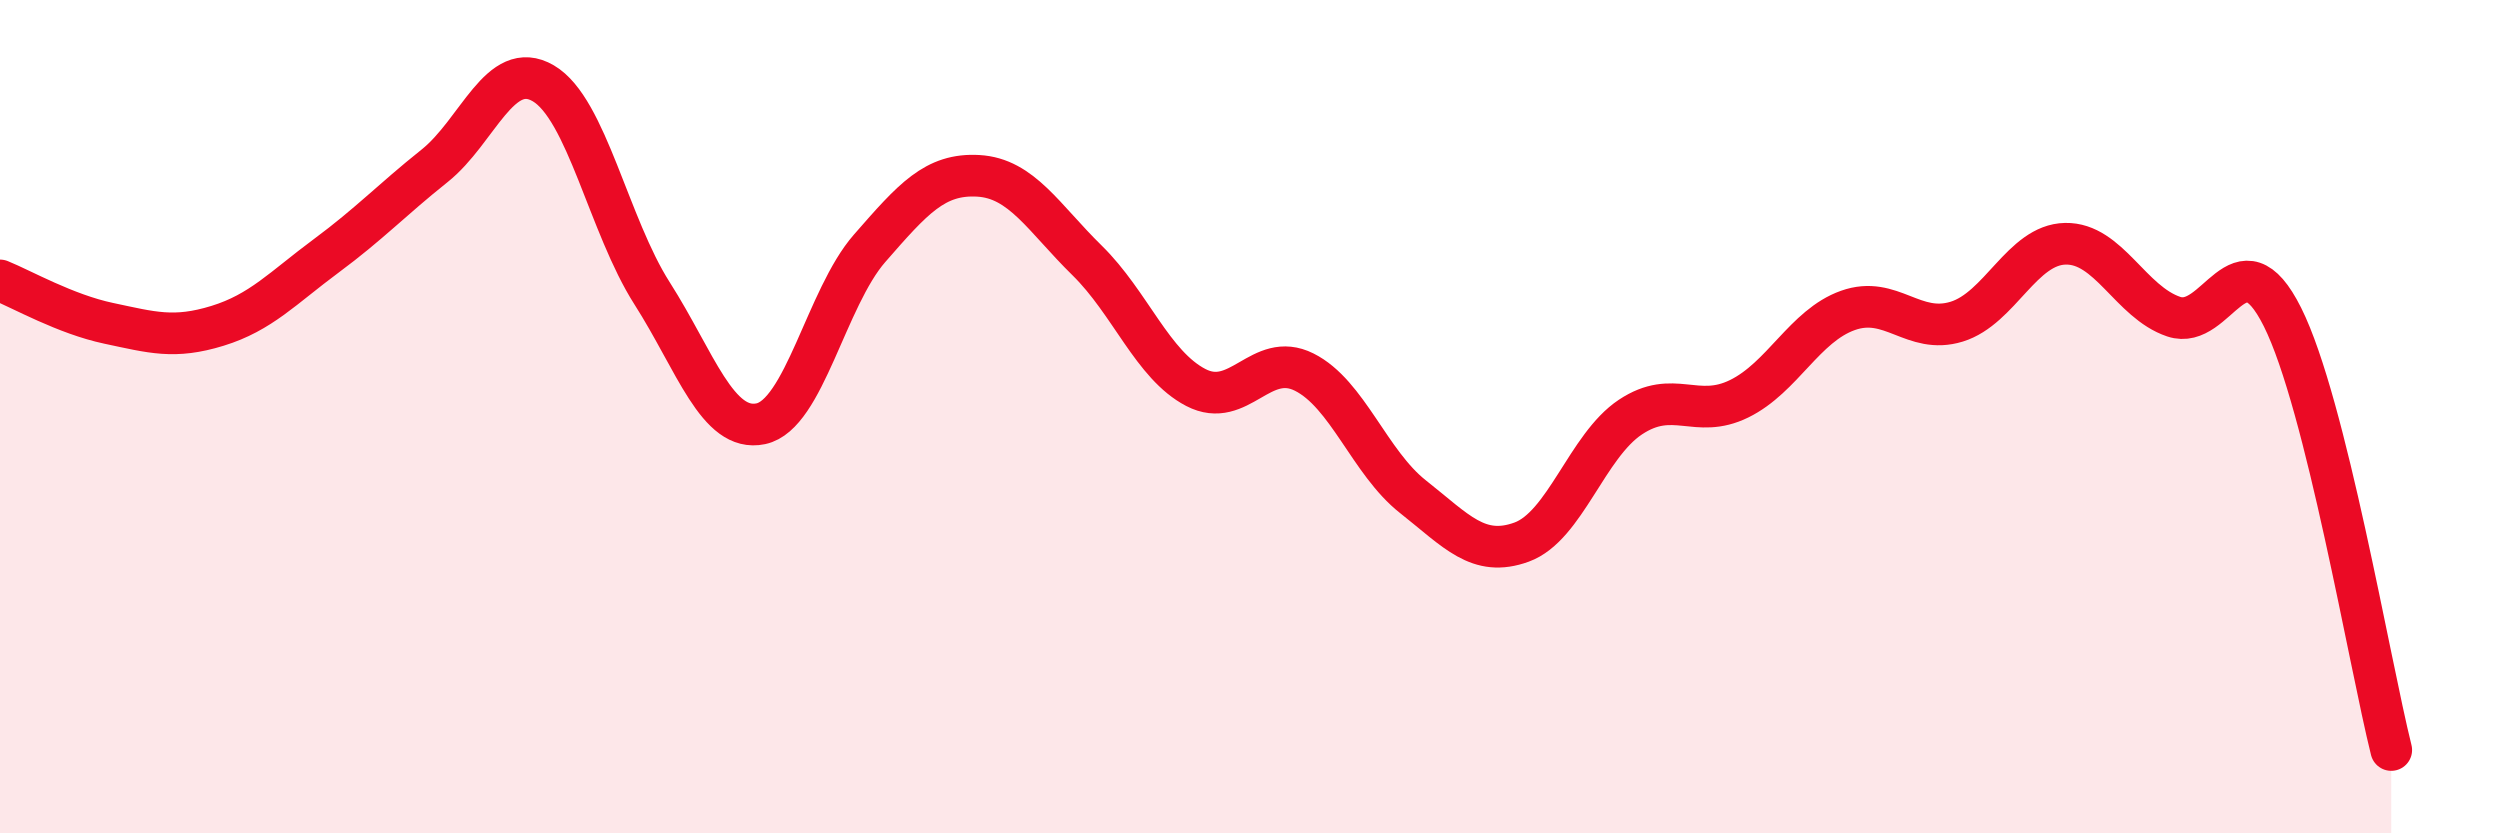
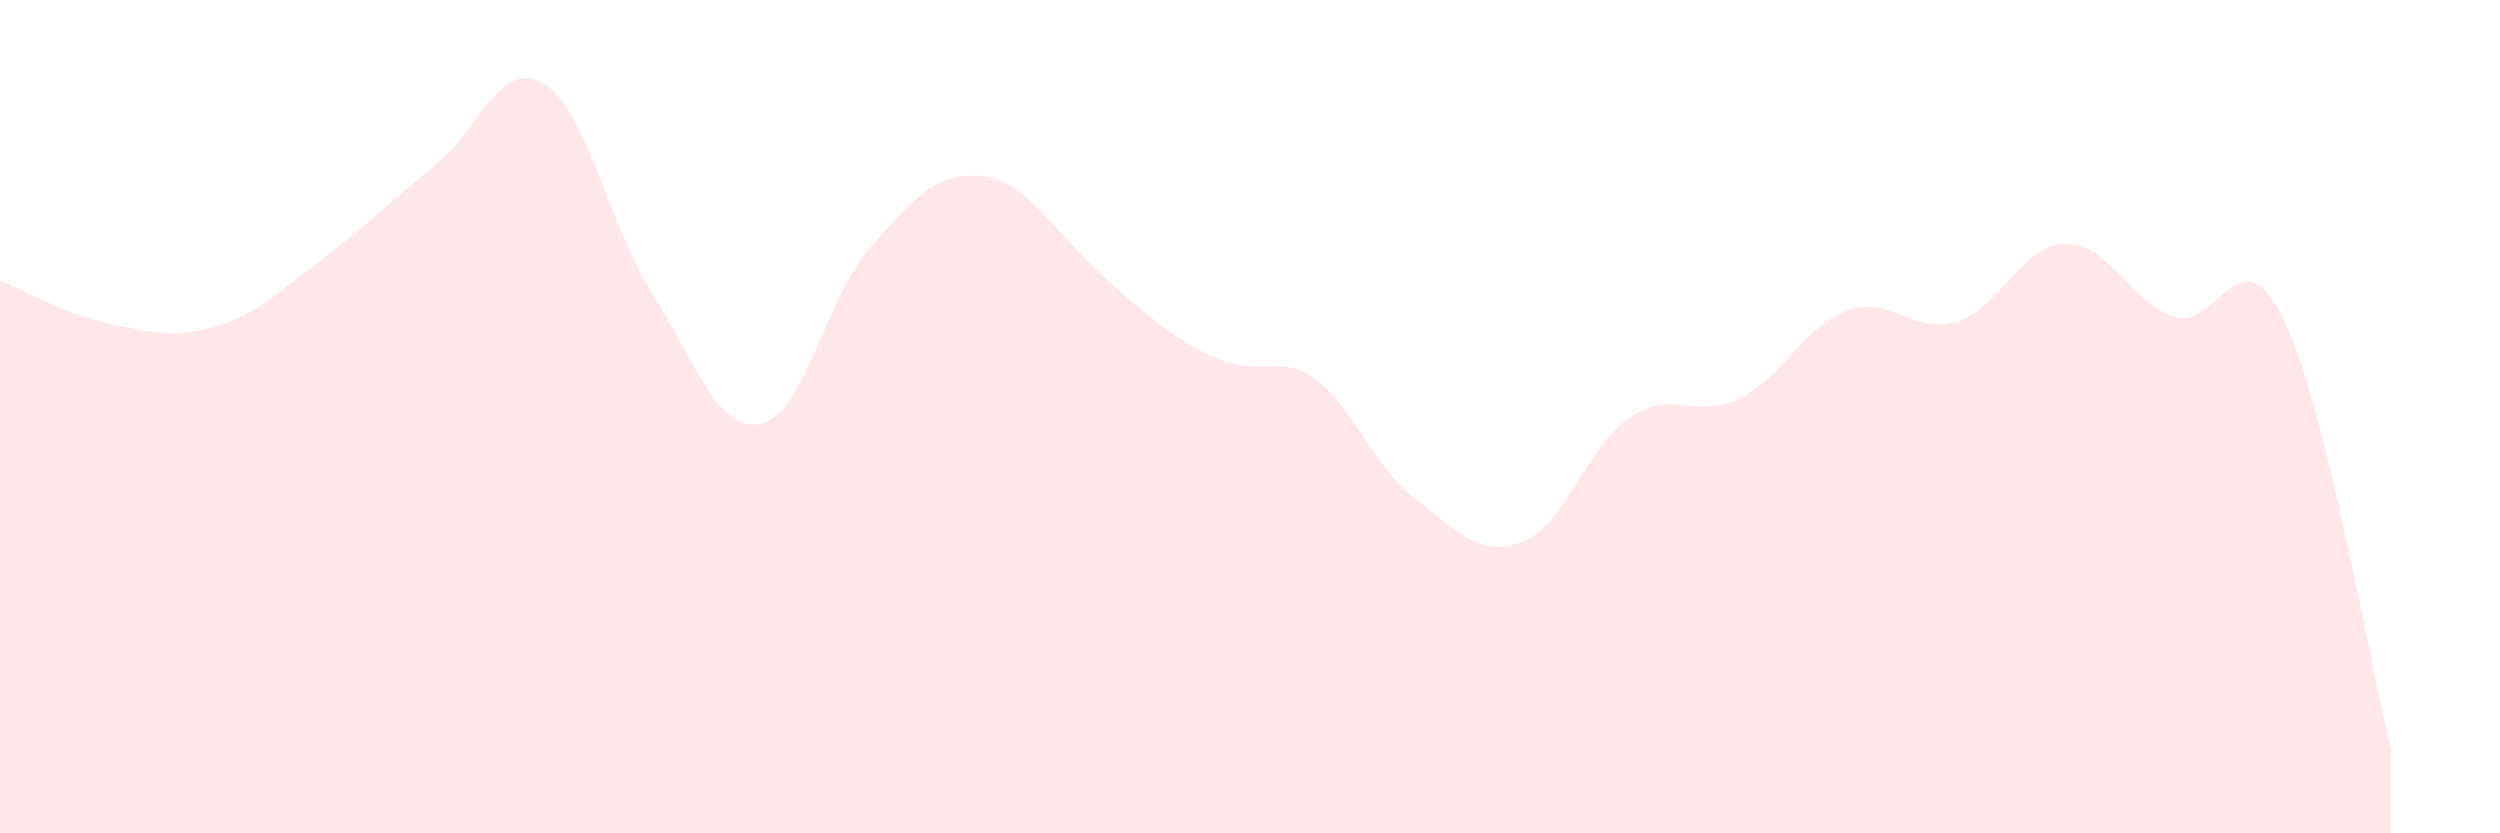
<svg xmlns="http://www.w3.org/2000/svg" width="60" height="20" viewBox="0 0 60 20">
-   <path d="M 0,6.73 C 0.52,6.94 1.57,7.54 2.61,7.76 C 3.65,7.98 4.18,8.14 5.22,7.82 C 6.26,7.5 6.79,6.91 7.83,6.14 C 8.87,5.37 9.39,4.81 10.43,3.98 C 11.47,3.15 12,1.39 13.04,2 C 14.08,2.61 14.61,5.41 15.65,7.04 C 16.69,8.67 17.22,10.39 18.26,10.17 C 19.3,9.95 19.83,7.15 20.87,5.96 C 21.91,4.77 22.44,4.16 23.48,4.22 C 24.52,4.28 25.05,5.23 26.09,6.25 C 27.13,7.27 27.66,8.76 28.7,9.3 C 29.74,9.84 30.26,8.41 31.3,8.93 C 32.34,9.45 32.87,11.1 33.91,11.92 C 34.95,12.74 35.48,13.39 36.52,13.01 C 37.56,12.63 38.09,10.7 39.13,10.01 C 40.17,9.32 40.7,10.08 41.74,9.57 C 42.78,9.06 43.31,7.82 44.35,7.45 C 45.39,7.08 45.92,8.04 46.96,7.72 C 48,7.4 48.53,5.87 49.57,5.85 C 50.61,5.83 51.13,7.25 52.17,7.6 C 53.21,7.95 53.74,5.53 54.78,7.61 C 55.82,9.69 56.87,15.92 57.39,18L57.39 20L0 20Z" fill="#EB0A25" opacity="0.1" stroke-linecap="round" stroke-linejoin="round" />
-   <path d="M 0,6.73 C 0.52,6.94 1.57,7.54 2.61,7.76 C 3.65,7.98 4.18,8.14 5.22,7.82 C 6.26,7.5 6.79,6.91 7.83,6.14 C 8.87,5.37 9.39,4.81 10.43,3.98 C 11.47,3.15 12,1.39 13.04,2 C 14.08,2.61 14.61,5.41 15.65,7.04 C 16.69,8.67 17.22,10.39 18.26,10.17 C 19.3,9.95 19.83,7.15 20.87,5.96 C 21.91,4.77 22.44,4.16 23.48,4.22 C 24.52,4.28 25.05,5.23 26.09,6.25 C 27.13,7.27 27.66,8.76 28.7,9.3 C 29.74,9.84 30.26,8.41 31.3,8.93 C 32.34,9.45 32.87,11.1 33.91,11.92 C 34.95,12.74 35.48,13.39 36.52,13.01 C 37.56,12.63 38.09,10.7 39.13,10.01 C 40.17,9.32 40.7,10.08 41.74,9.57 C 42.78,9.06 43.31,7.82 44.35,7.45 C 45.39,7.08 45.92,8.04 46.96,7.72 C 48,7.4 48.53,5.87 49.57,5.85 C 50.61,5.83 51.13,7.25 52.17,7.6 C 53.21,7.95 53.74,5.53 54.78,7.61 C 55.82,9.69 56.87,15.92 57.39,18" stroke="#EB0A25" stroke-width="1" fill="none" stroke-linecap="round" stroke-linejoin="round" />
+   <path d="M 0,6.73 C 0.52,6.94 1.57,7.54 2.61,7.76 C 3.65,7.98 4.18,8.14 5.22,7.82 C 6.26,7.5 6.79,6.91 7.83,6.14 C 8.87,5.37 9.39,4.81 10.43,3.98 C 11.47,3.15 12,1.39 13.04,2 C 14.08,2.61 14.61,5.41 15.65,7.04 C 16.69,8.67 17.22,10.39 18.26,10.17 C 19.3,9.95 19.83,7.15 20.87,5.96 C 21.91,4.77 22.44,4.16 23.48,4.22 C 24.52,4.28 25.05,5.23 26.09,6.25 C 29.74,9.84 30.26,8.41 31.3,8.93 C 32.34,9.45 32.87,11.1 33.91,11.92 C 34.95,12.74 35.48,13.39 36.52,13.01 C 37.56,12.63 38.09,10.7 39.13,10.01 C 40.17,9.32 40.7,10.08 41.74,9.57 C 42.78,9.06 43.31,7.82 44.35,7.45 C 45.39,7.08 45.92,8.04 46.96,7.72 C 48,7.4 48.53,5.87 49.57,5.85 C 50.61,5.83 51.13,7.25 52.17,7.6 C 53.21,7.95 53.74,5.53 54.78,7.61 C 55.82,9.69 56.87,15.92 57.39,18L57.39 20L0 20Z" fill="#EB0A25" opacity="0.1" stroke-linecap="round" stroke-linejoin="round" />
</svg>